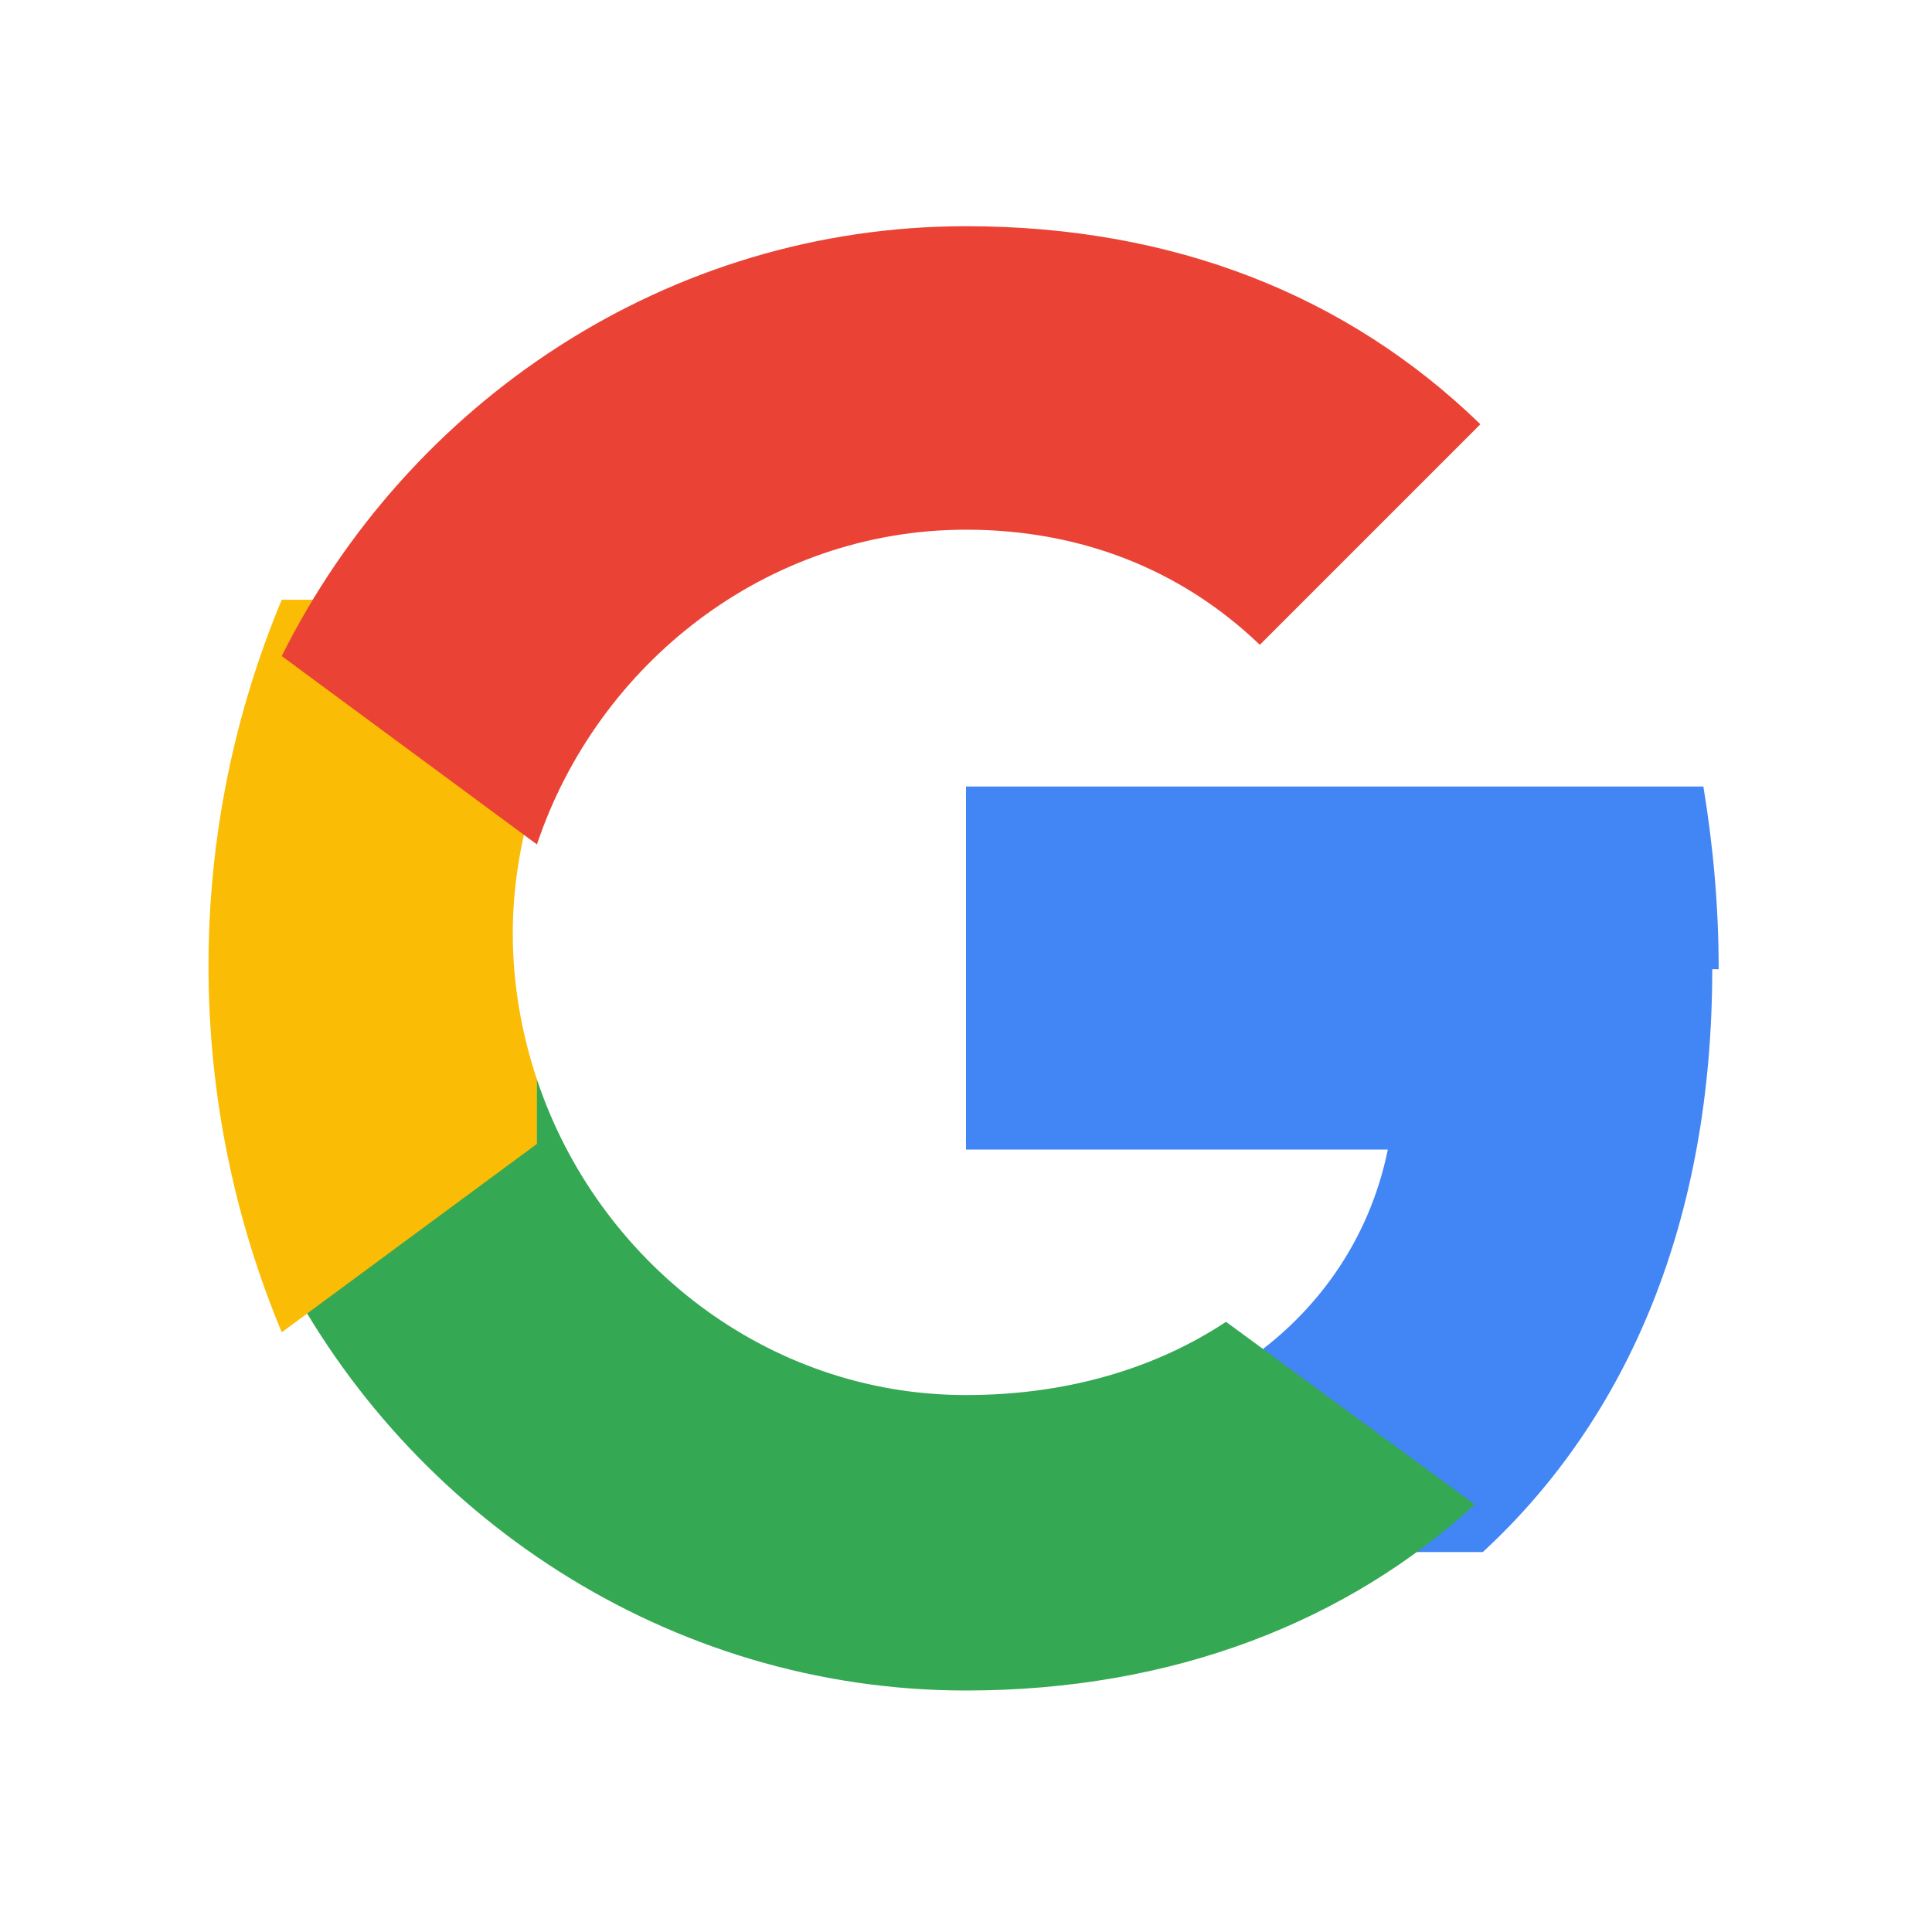
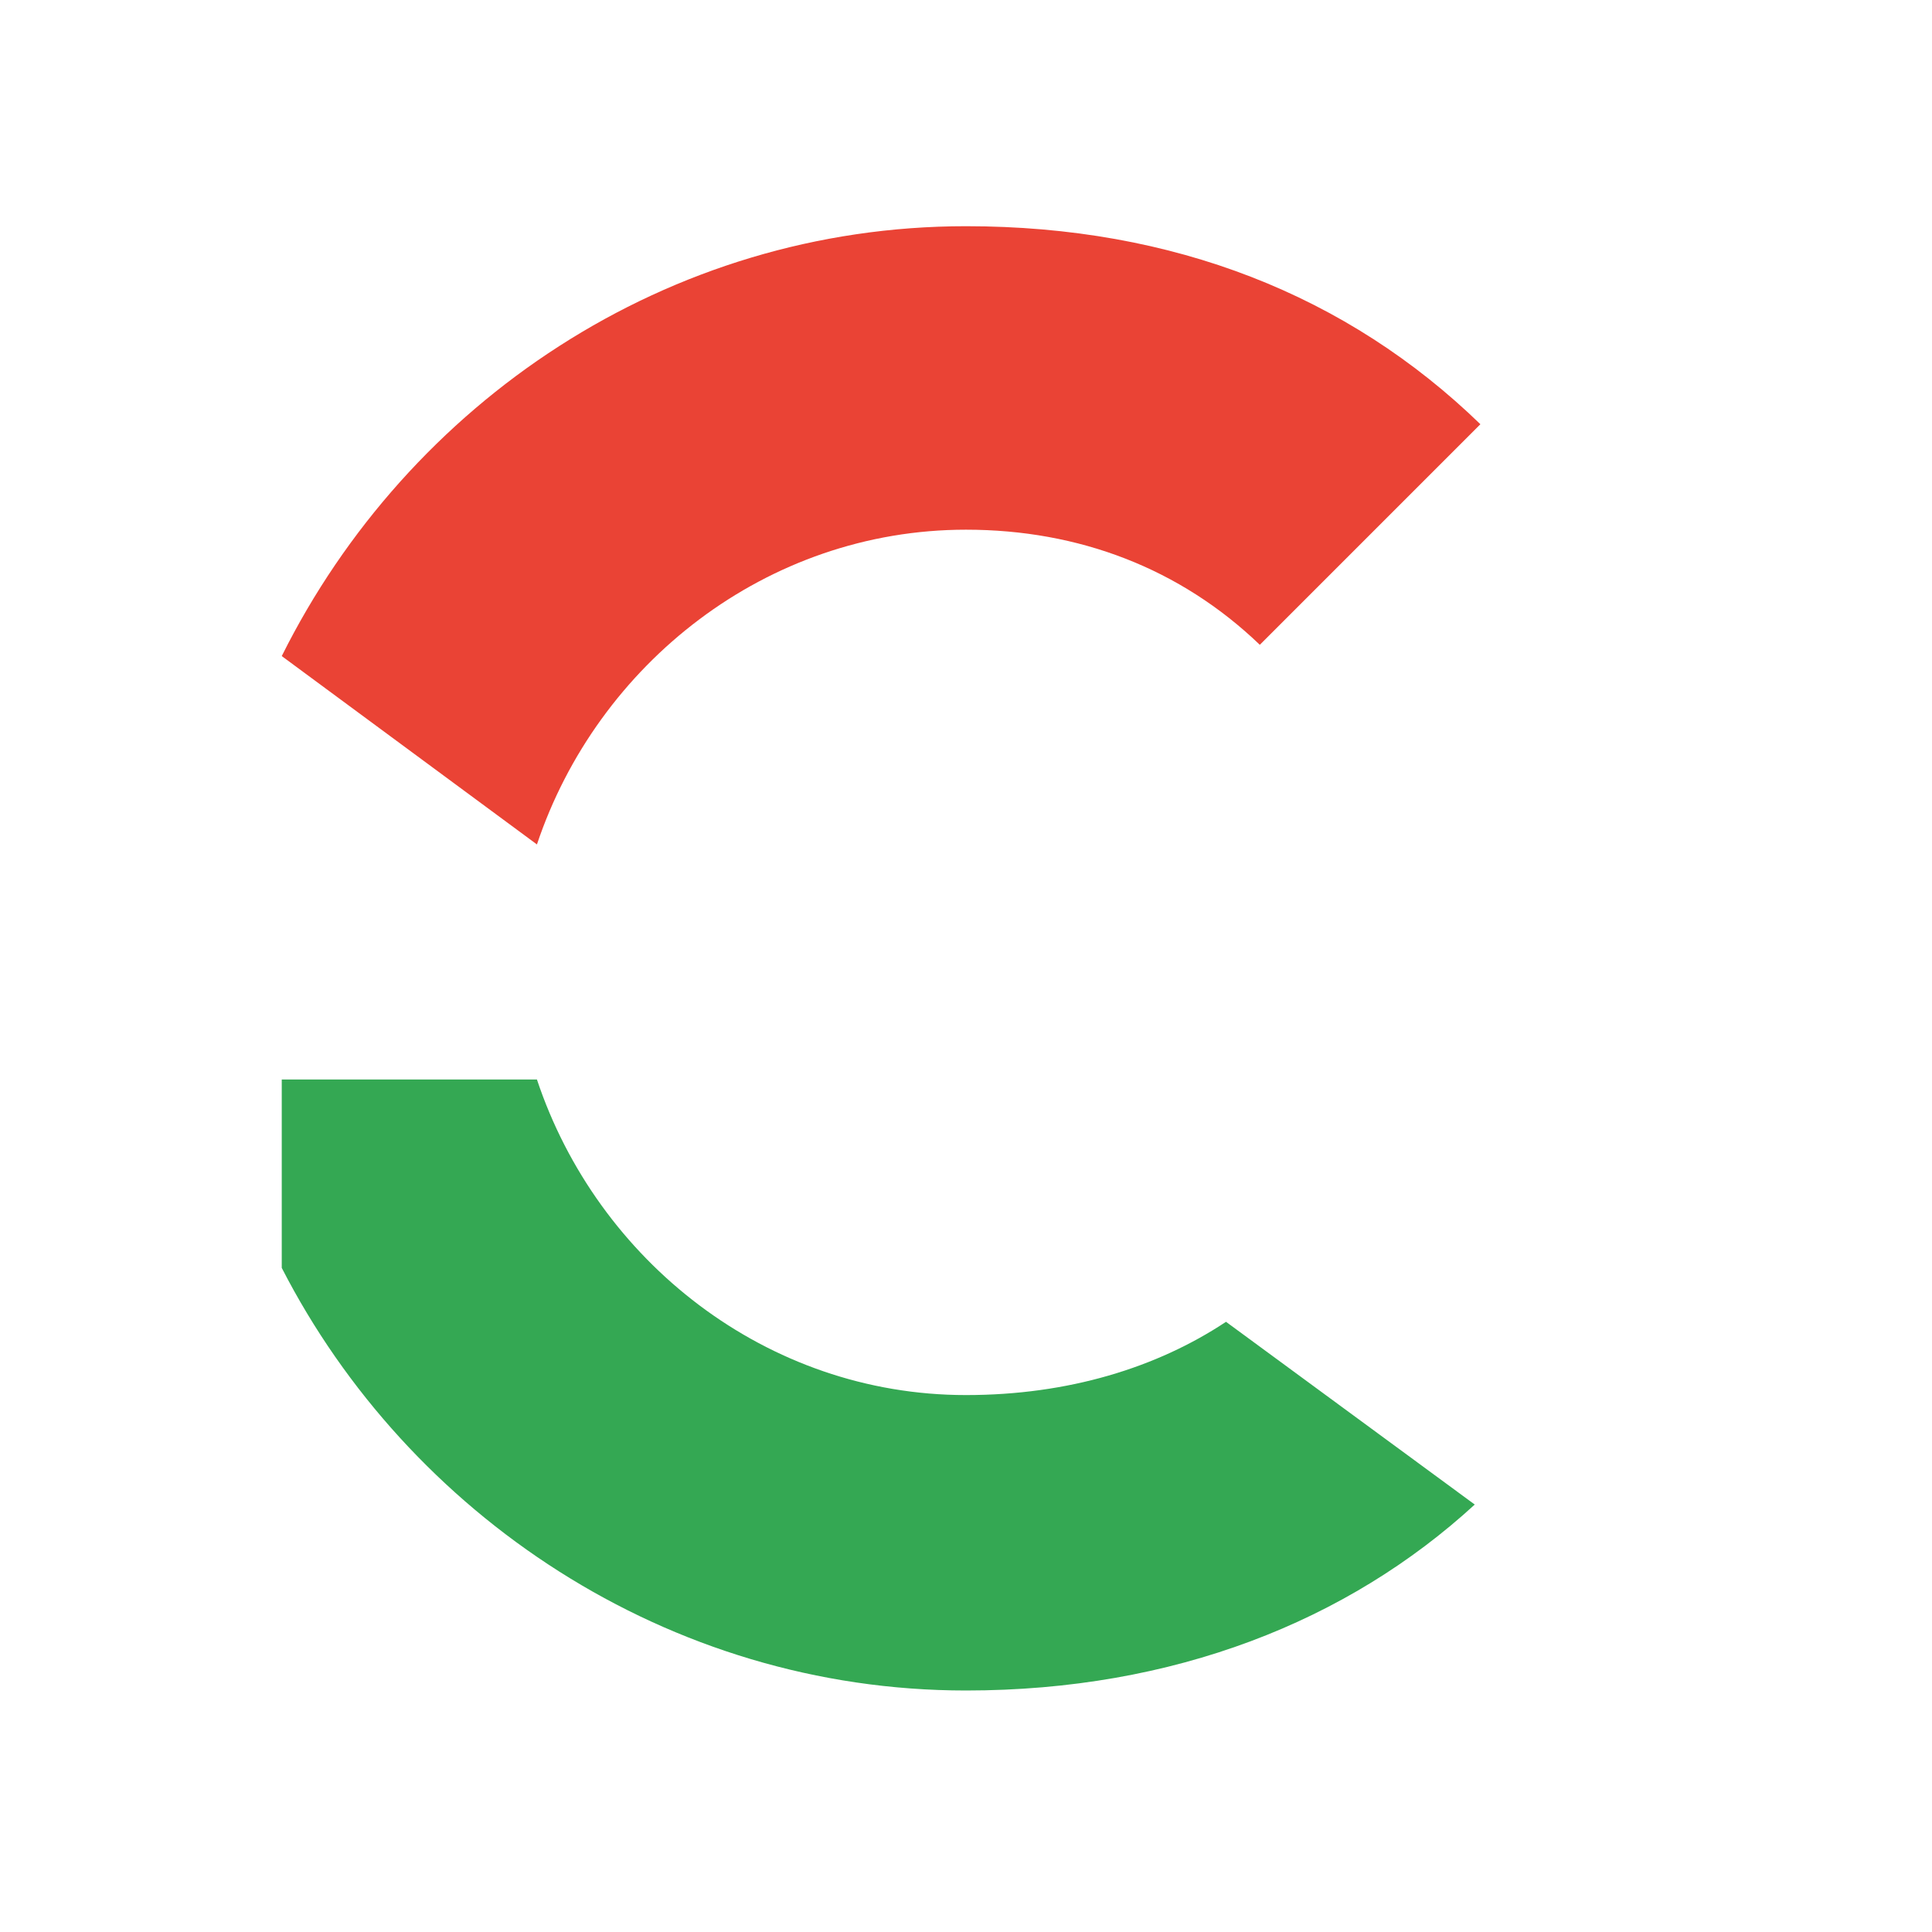
<svg xmlns="http://www.w3.org/2000/svg" width="24" height="24" viewBox="0 0 24 24">
-   <path d="M21.35 12.04c0-.79-.07-1.54-.19-2.27H12v4.51h5.24c-.23 1.13-.9 2.09-1.91 2.73v2.27h3.09c1.81-1.67 2.85-4.13 2.85-7.24z" fill="#4285F4" />
  <path d="M12 21c2.58 0 4.74-.86 6.32-2.31l-3.09-2.27c-.86.57-1.96.91-3.23.91-2.48 0-4.58-1.67-5.33-3.92H3.5v2.34C5.07 18.81 8.29 21 12 21z" fill="#34A853" />
-   <path d="M6.67 13.41c-.19-.57-.3-1.18-.3-1.81 0-.63.11-1.24.3-1.81V7.45H3.5C2.92 8.84 2.59 10.38 2.59 12s.33 3.16.91 4.55l3.17-2.34z" fill="#FBBC05" />
  <path d="M12 6.58c1.4 0 2.66.48 3.65 1.43l2.74-2.74C16.74 3.67 14.58 2.81 12 2.81c-3.71 0-6.93 2.19-8.5 5.34l3.17 2.34C7.42 8.25 9.52 6.58 12 6.58z" fill="#EA4335" />
</svg>